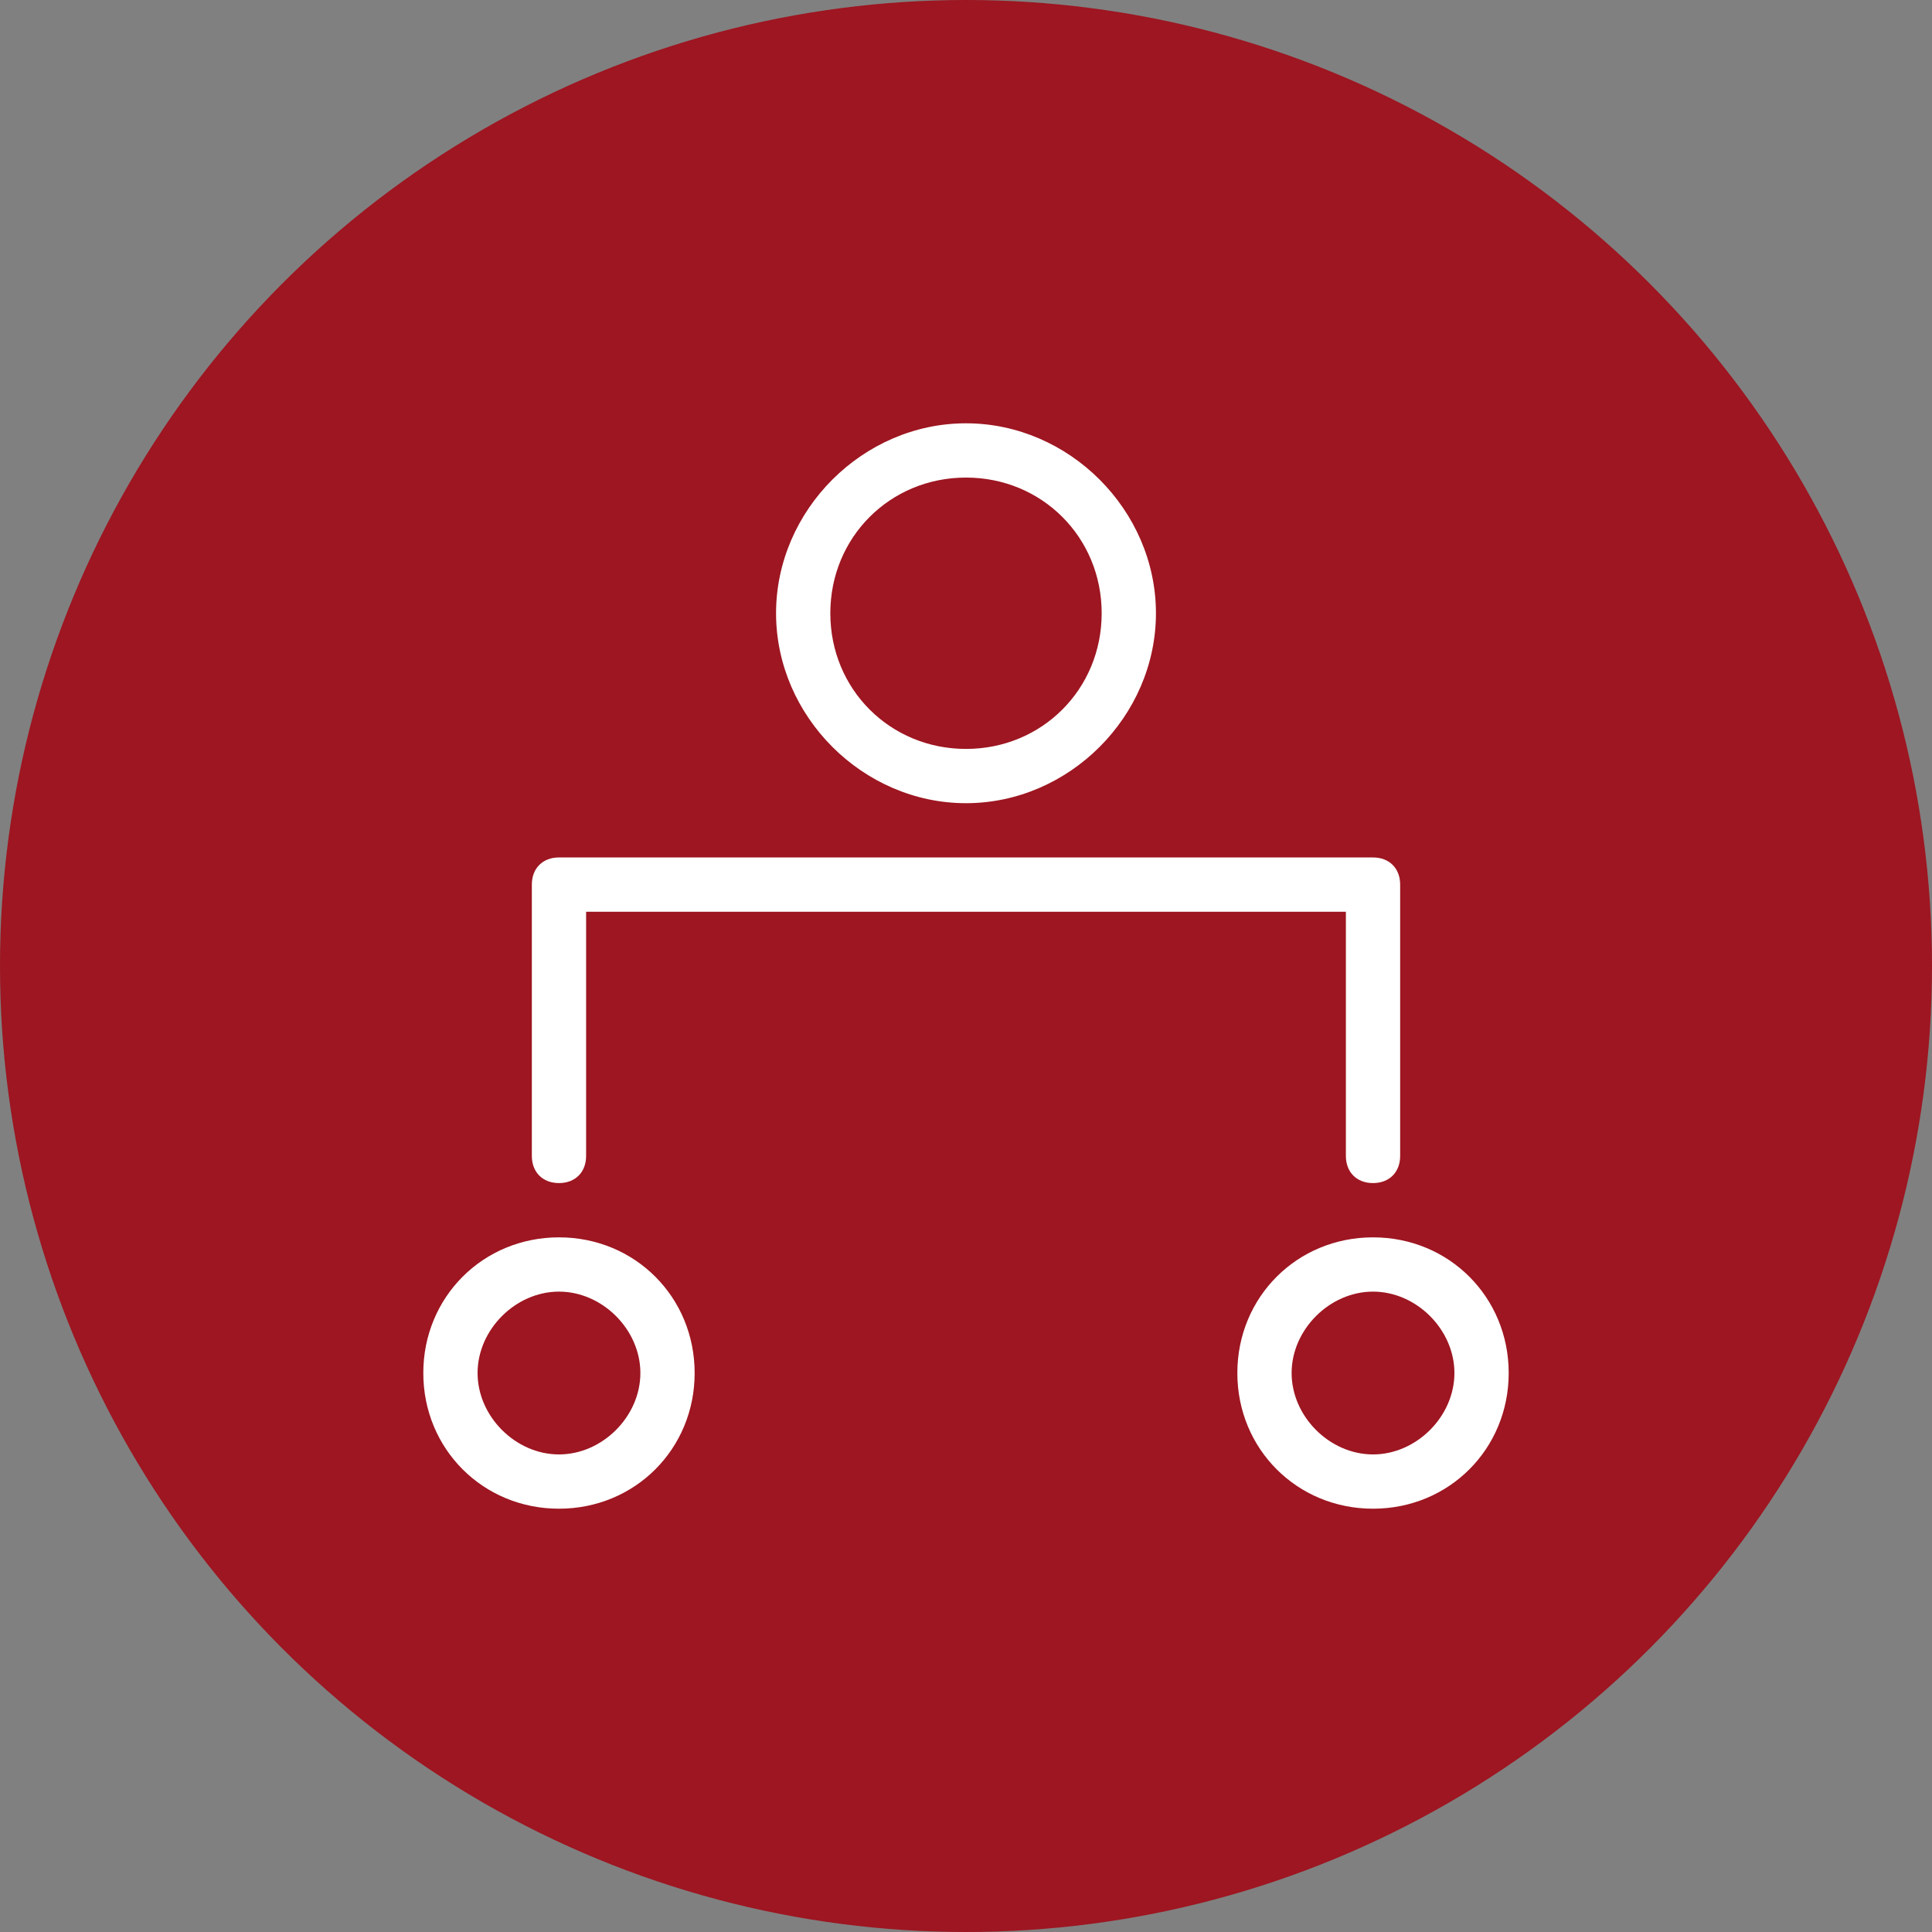
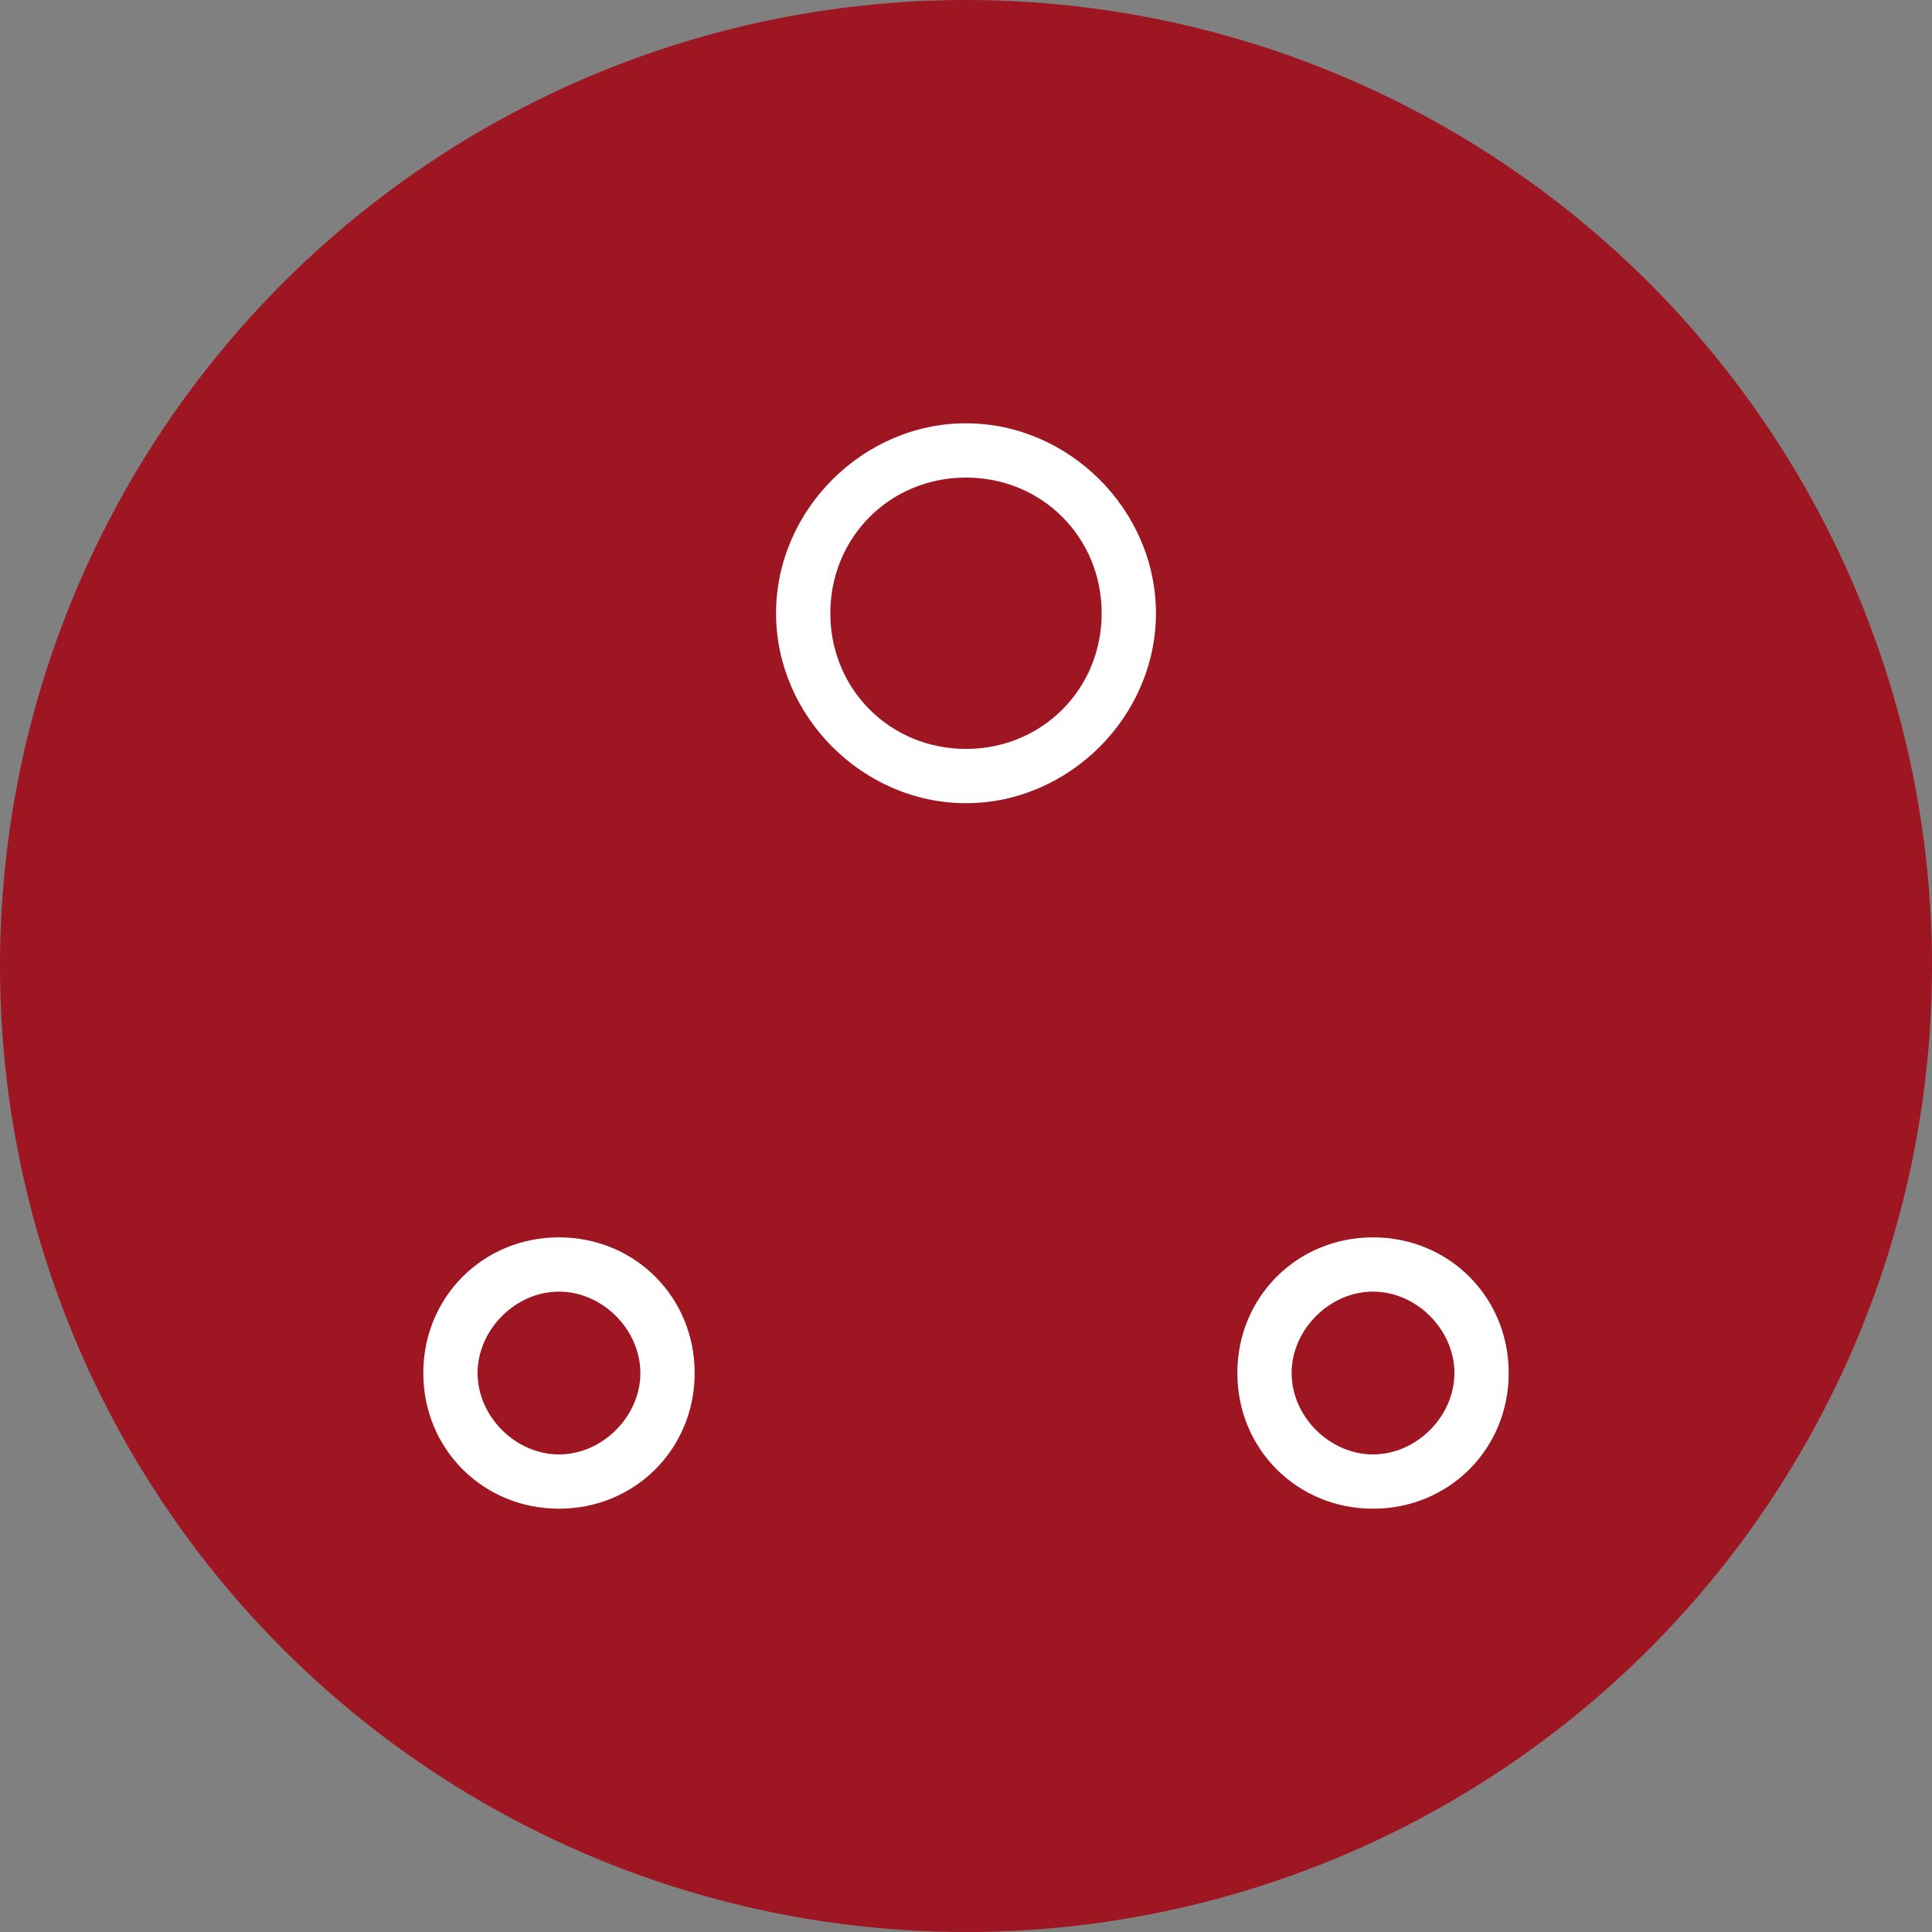
<svg xmlns="http://www.w3.org/2000/svg" version="1.1" id="Calque_1" x="0px" y="0px" viewBox="0 0 35.6 35.6" style="enable-background:new 0 0 35.6 35.6;" xml:space="preserve">
  <rect x="0" y="0" width="35.6" height="35.6" fill="#808080" stroke="none" />
  <style type="text/css">
	.st0{fill:#9D1621;}
	.st1{fill:#FFFFFF;}
</style>
  <g id="Calque_2_1_">
    <g id="Calque_1-2">
      <circle class="st0" cx="17.8" cy="17.8" r="17.8" />
    </g>
  </g>
  <g id="Calque_2_2_">
    <g id="Calque_1-2_1_">
      <circle class="st0" cx="-58.2" cy="17.8" r="17.8" />
    </g>
  </g>
  <g>
    <path class="st1" d="M-54.3,10.5C-55.4,9.4-57,8.9-58.6,9c-3.2,0.2-5.7,2.9-5.5,6.1c0.1,1.2,0.5,2.4,1.3,3.3c0.9,1.1,1.4,2.6,1.4,4   c0,0.3,0.3,0.6,0.6,0.6h5.3c0.3,0,0.6-0.3,0.6-0.6c0-1.5,0.5-3,1.5-4.1C-51.8,15.9-52.1,12.6-54.3,10.5z M-54.5,17.6   c-1,1.2-1.5,2.7-1.7,4.3h-1.5v-3.1l1.6-2.6c0.2-0.3,0.1-0.6-0.2-0.8c-0.3-0.1-0.6-0.1-0.7,0.2l-1.2,1.9l-1.2-1.9   c-0.2-0.3-0.5-0.3-0.8-0.2c-0.2,0.2-0.3,0.5-0.2,0.7l1.6,2.6v3.1h-1.5c-0.1-1.5-0.6-3-1.6-4.1c-1.6-2-1.3-5,0.7-6.6s5-1.3,6.6,0.7   c0.7,0.8,1,1.9,1,3C-53.6,15.8-53.9,16.8-54.5,17.6L-54.5,17.6z" />
-     <path class="st1" d="M-55.7,24h-5.2c-0.3,0-0.6,0.3-0.6,0.6c0,0.3,0.3,0.6,0.6,0.6h4.7v1.5c0,1.1-0.9,2.1-2.1,2.1   c-0.9,0-1.7-0.6-2-1.5h2.4c0.3,0,0.6-0.3,0.6-0.6c0-0.3-0.3-0.6-0.6-0.6h-3.1c-0.3,0-0.6,0.3-0.6,0.6c0.1,1.8,1.5,3.1,3.3,3.1   c1.7,0,3-1.4,3.1-3.1v-2C-55.1,24.2-55.4,24-55.7,24z" />
    <path class="st1" d="M-49.9,14.3h-0.8c-0.3,0-0.6,0.3-0.6,0.6c0,0.3,0.3,0.6,0.6,0.6h0.8c0.3,0,0.6-0.3,0.6-0.6   C-49.4,14.6-49.6,14.3-49.9,14.3z" />
    <path class="st1" d="M-65.9,14.3h-0.8c-0.3,0-0.6,0.3-0.6,0.6c0,0.3,0.3,0.6,0.6,0.6h0.8c0.3,0,0.6-0.3,0.6-0.6   C-65.4,14.6-65.6,14.3-65.9,14.3L-65.9,14.3z" />
    <path class="st1" d="M-52.7,8.5l-0.4,0.4c-0.2,0.2-0.2,0.6,0,0.8c0.2,0.2,0.6,0.2,0.8,0l0.4-0.4c0.2-0.2,0.2-0.6,0-0.8   C-52.1,8.3-52.5,8.3-52.7,8.5L-52.7,8.5z" />
-     <path class="st1" d="M-64.3,20.1l-0.4,0.4c-0.2,0.2-0.2,0.6,0,0.8c0.2,0.2,0.6,0.2,0.8,0l0.4-0.4c0.2-0.2,0.2-0.6,0-0.8   S-64.1,19.9-64.3,20.1L-64.3,20.1z" />
-     <path class="st1" d="M-52.3,20.1c-0.2-0.2-0.6-0.2-0.8,0c-0.2,0.2-0.2,0.6,0,0.8l0,0l0.4,0.4c0.2,0.2,0.6,0.2,0.8,0   c0.2-0.2,0.2-0.5,0-0.8L-52.3,20.1z" />
    <path class="st1" d="M-64.3,9.7c0.2,0.2,0.6,0.2,0.8,0c0.2-0.2,0.2-0.6,0-0.8l-0.4-0.4c-0.2-0.2-0.6-0.3-0.8-0.1   c-0.2,0.2-0.3,0.6-0.1,0.8c0,0,0,0,0.1,0.1L-64.3,9.7z" />
    <path class="st1" d="M-58.3,7.8c0.3,0,0.6-0.3,0.6-0.6V6.5c0-0.3-0.3-0.6-0.6-0.6c-0.3,0-0.6,0.3-0.6,0.6v0.8   C-58.9,7.6-58.6,7.8-58.3,7.8z" />
  </g>
  <g>
    <g>
      <path class="st1" d="M21.3,11.3c0-1.9-1.6-3.5-3.5-3.5s-3.5,1.6-3.5,3.5s1.6,3.5,3.5,3.5S21.3,13.2,21.3,11.3z M15.3,11.3    c0-1.4,1.1-2.5,2.5-2.5s2.5,1.1,2.5,2.5s-1.1,2.5-2.5,2.5S15.3,12.7,15.3,11.3z" />
-       <path class="st1" d="M25.3,21.8c0.3,0,0.5-0.2,0.5-0.5v-5c0-0.3-0.2-0.5-0.5-0.5h-15c-0.3,0-0.5,0.2-0.5,0.5v5    c0,0.3,0.2,0.5,0.5,0.5s0.5-0.2,0.5-0.5v-4.5h14v4.5C24.8,21.6,25,21.8,25.3,21.8z" />
      <path class="st1" d="M25.3,22.8c-1.4,0-2.5,1.1-2.5,2.5s1.1,2.5,2.5,2.5s2.5-1.1,2.5-2.5S26.7,22.8,25.3,22.8z M25.3,26.8    c-0.8,0-1.5-0.7-1.5-1.5s0.7-1.5,1.5-1.5s1.5,0.7,1.5,1.5S26.1,26.8,25.3,26.8z" />
      <path class="st1" d="M10.3,22.8c-1.4,0-2.5,1.1-2.5,2.5s1.1,2.5,2.5,2.5s2.5-1.1,2.5-2.5S11.7,22.8,10.3,22.8z M10.3,26.8    c-0.8,0-1.5-0.7-1.5-1.5s0.7-1.5,1.5-1.5s1.5,0.7,1.5,1.5S11.1,26.8,10.3,26.8z" />
    </g>
  </g>
</svg>